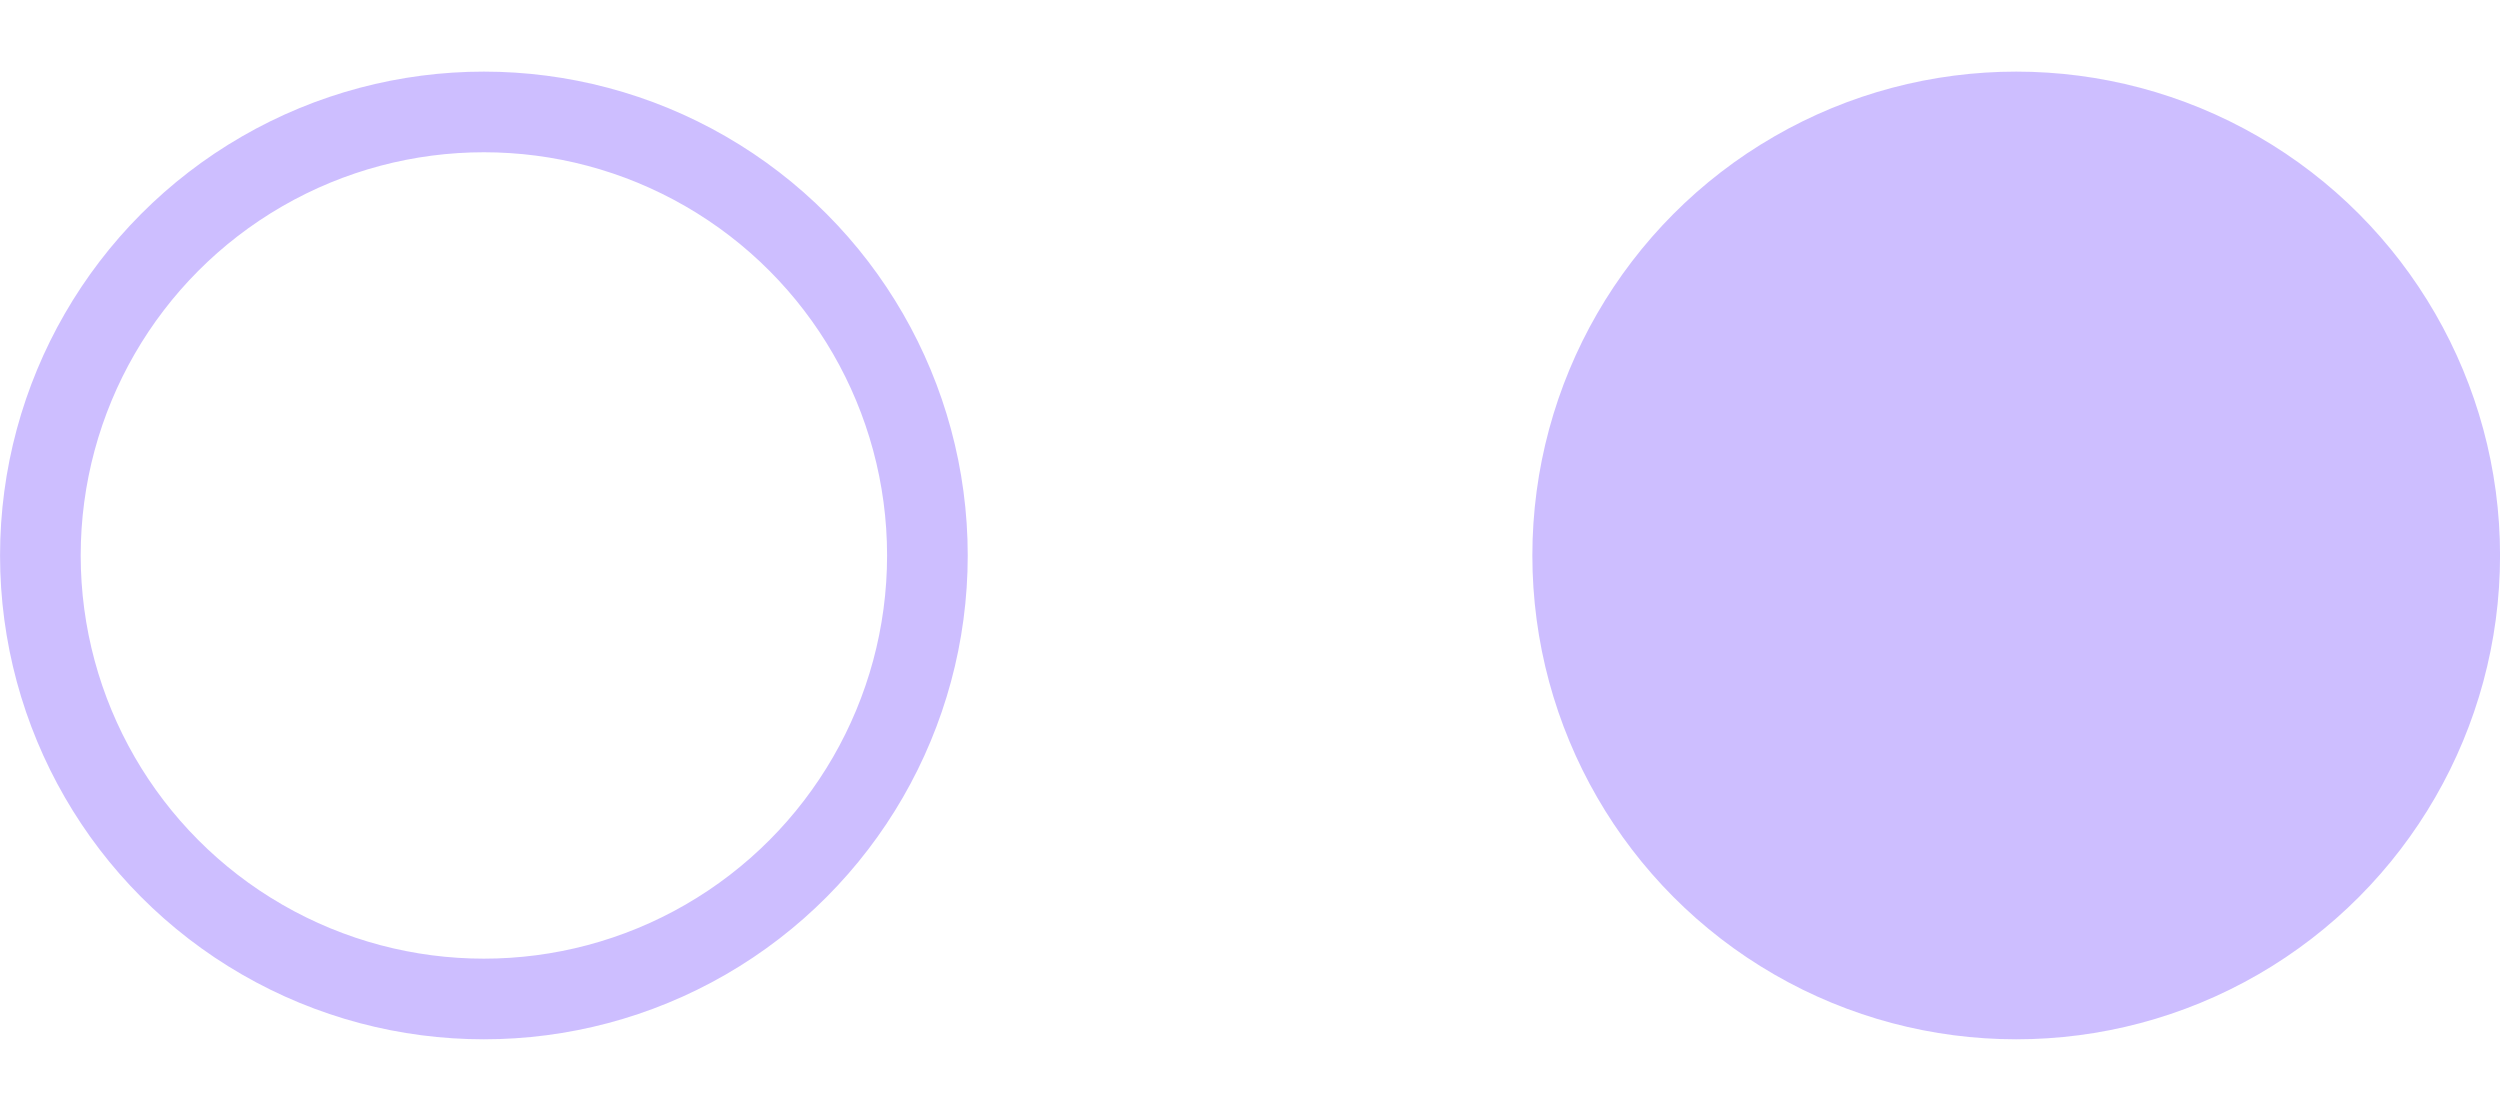
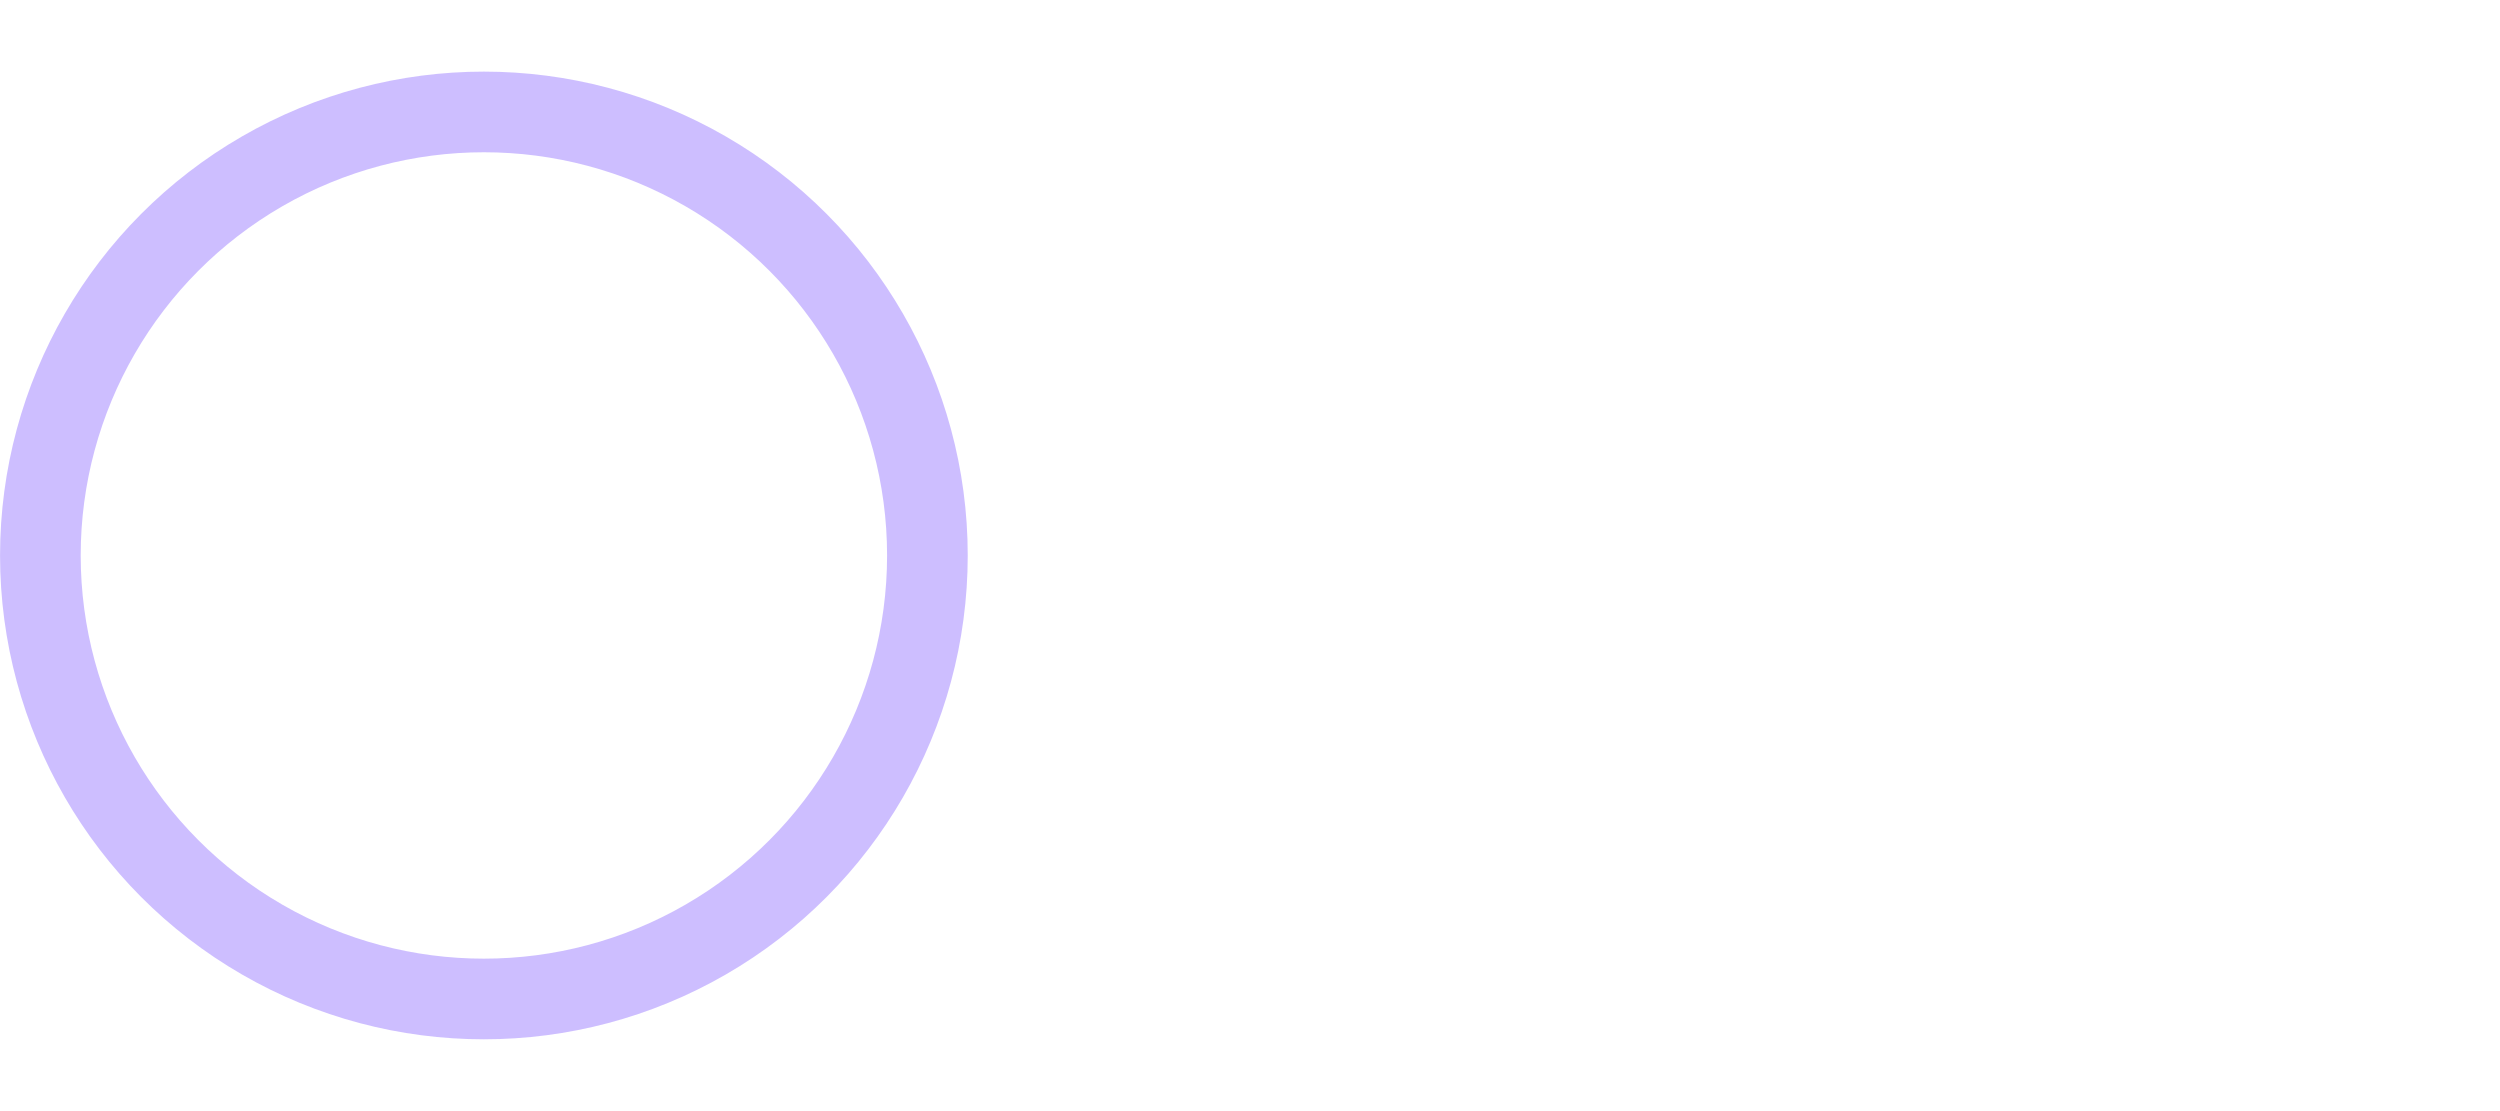
<svg xmlns="http://www.w3.org/2000/svg" width="27" height="12" viewBox="0 0 27 12" fill="none">
-   <circle cx="21.775" cy="5.999" r="4.79" fill="#CDBEFF" stroke="#CDBEFF" stroke-width="0.871" />
  <circle cx="5.226" cy="5.999" r="4.79" stroke="#CDBEFF" stroke-width="0.871" />
</svg>